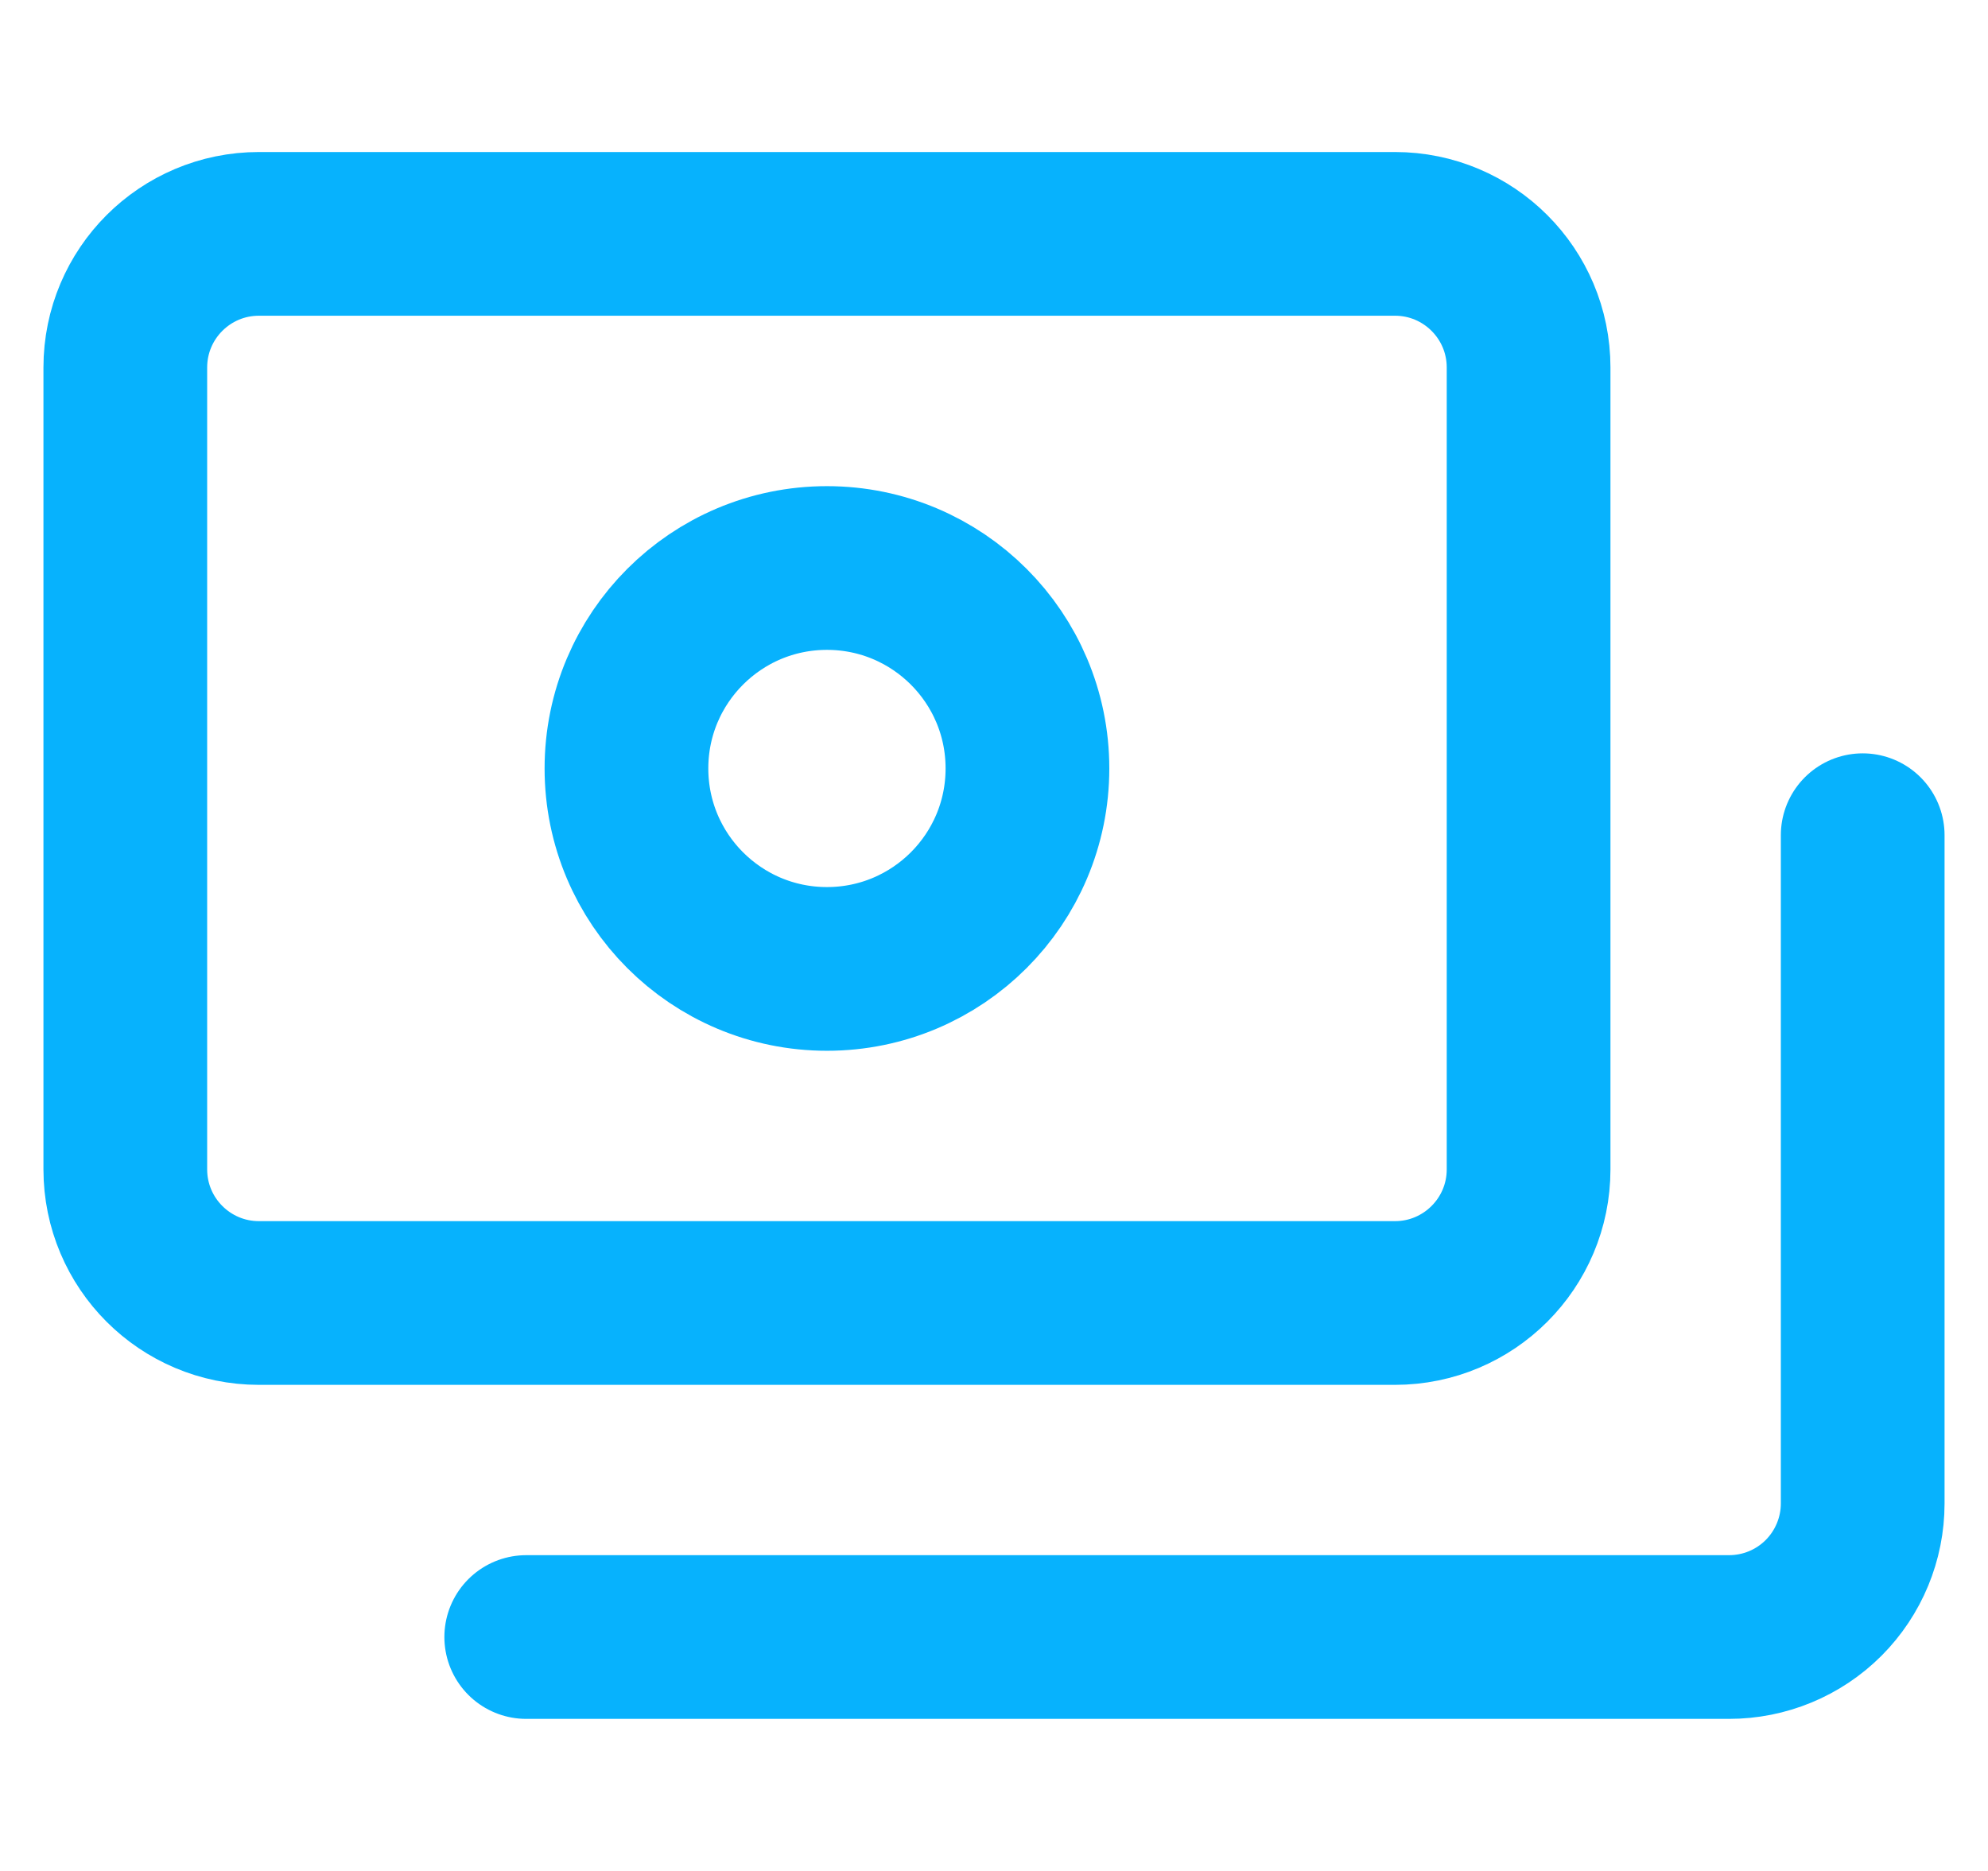
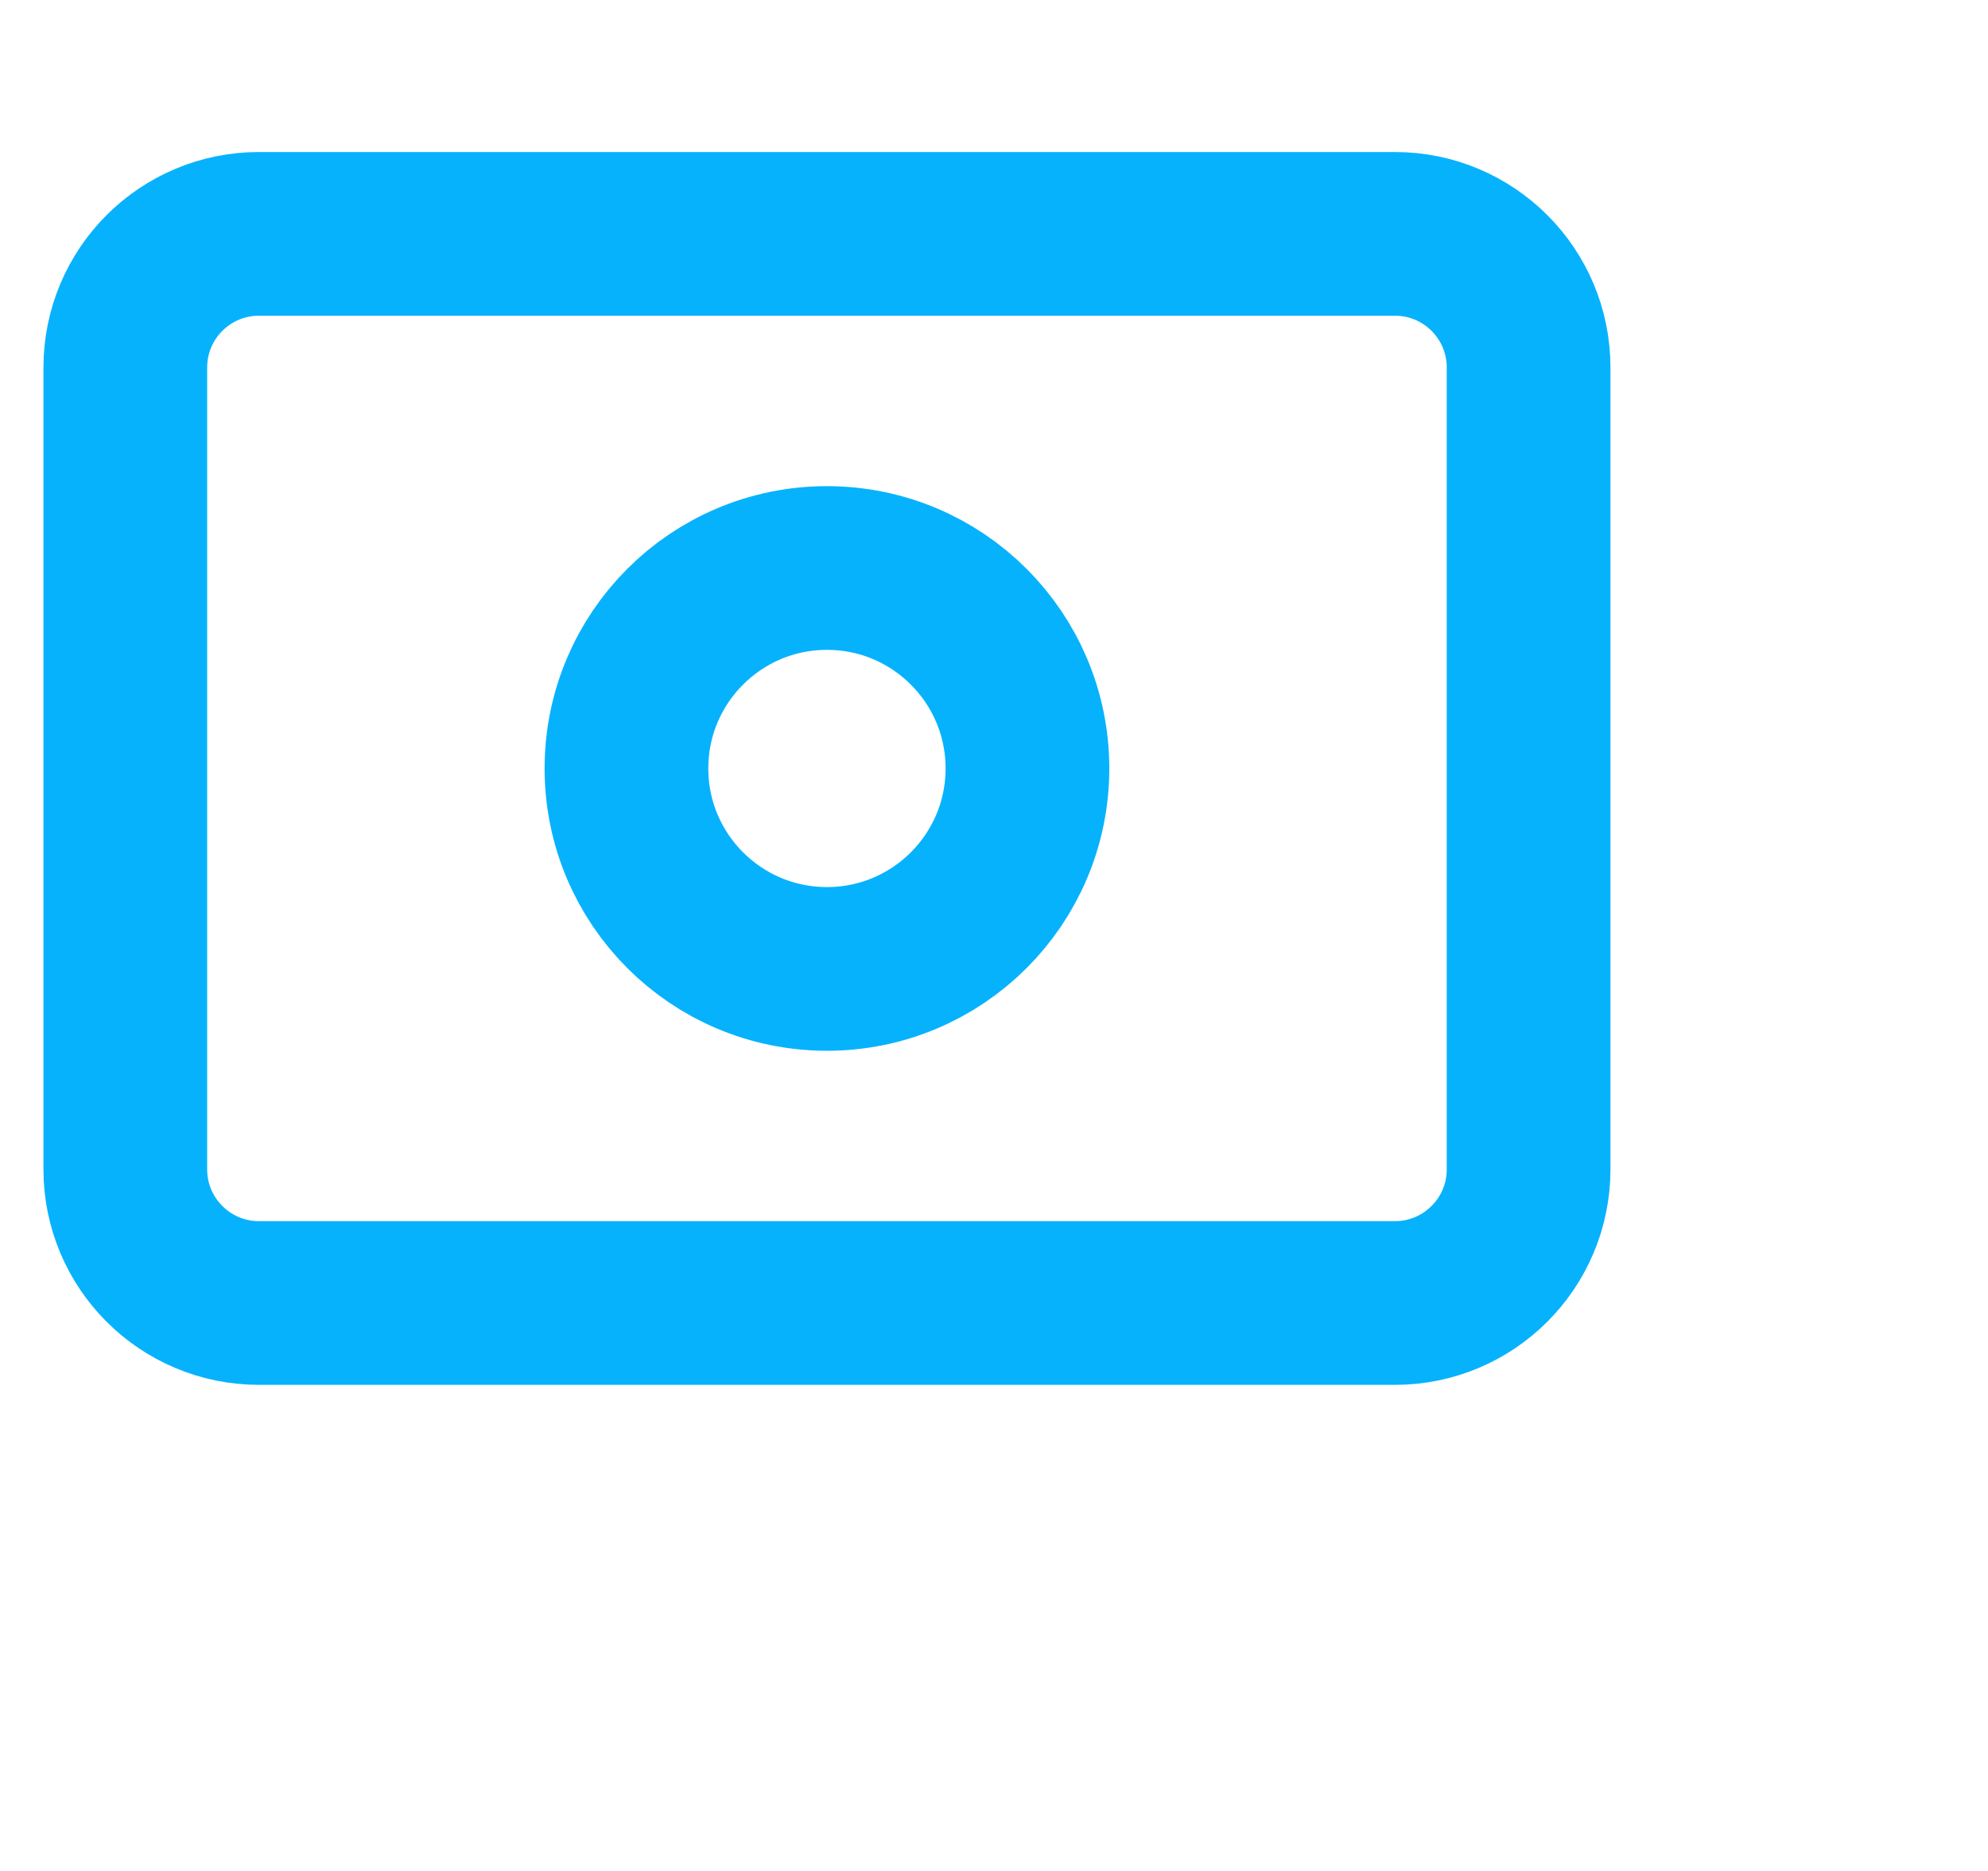
<svg xmlns="http://www.w3.org/2000/svg" width="34" height="32" viewBox="0 0 34 32" fill="none">
  <path d="M23.857 4H4.429C3.166 4 2.143 5.023 2.143 6.286V20C2.143 21.262 3.166 22.286 4.429 22.286H23.857C25.12 22.286 26.143 21.262 26.143 20V6.286C26.143 5.023 25.12 4 23.857 4Z" stroke="#07B2FD" stroke-width="2.8" stroke-linecap="round" stroke-linejoin="round" />
  <path d="M14.143 16.572C16.037 16.572 17.572 15.037 17.572 13.143C17.572 11.25 16.037 9.715 14.143 9.715C12.249 9.715 10.714 11.25 10.714 13.143C10.714 15.037 12.249 16.572 14.143 16.572Z" stroke="#07B2FD" stroke-width="2.8" stroke-linecap="round" stroke-linejoin="round" />
-   <path d="M9 27.999H29.571C30.178 27.999 30.759 27.759 31.188 27.33C31.616 26.901 31.857 26.32 31.857 25.714V14.285" stroke="#07B2FD" stroke-width="2.8" stroke-linecap="round" stroke-linejoin="round" />
</svg>